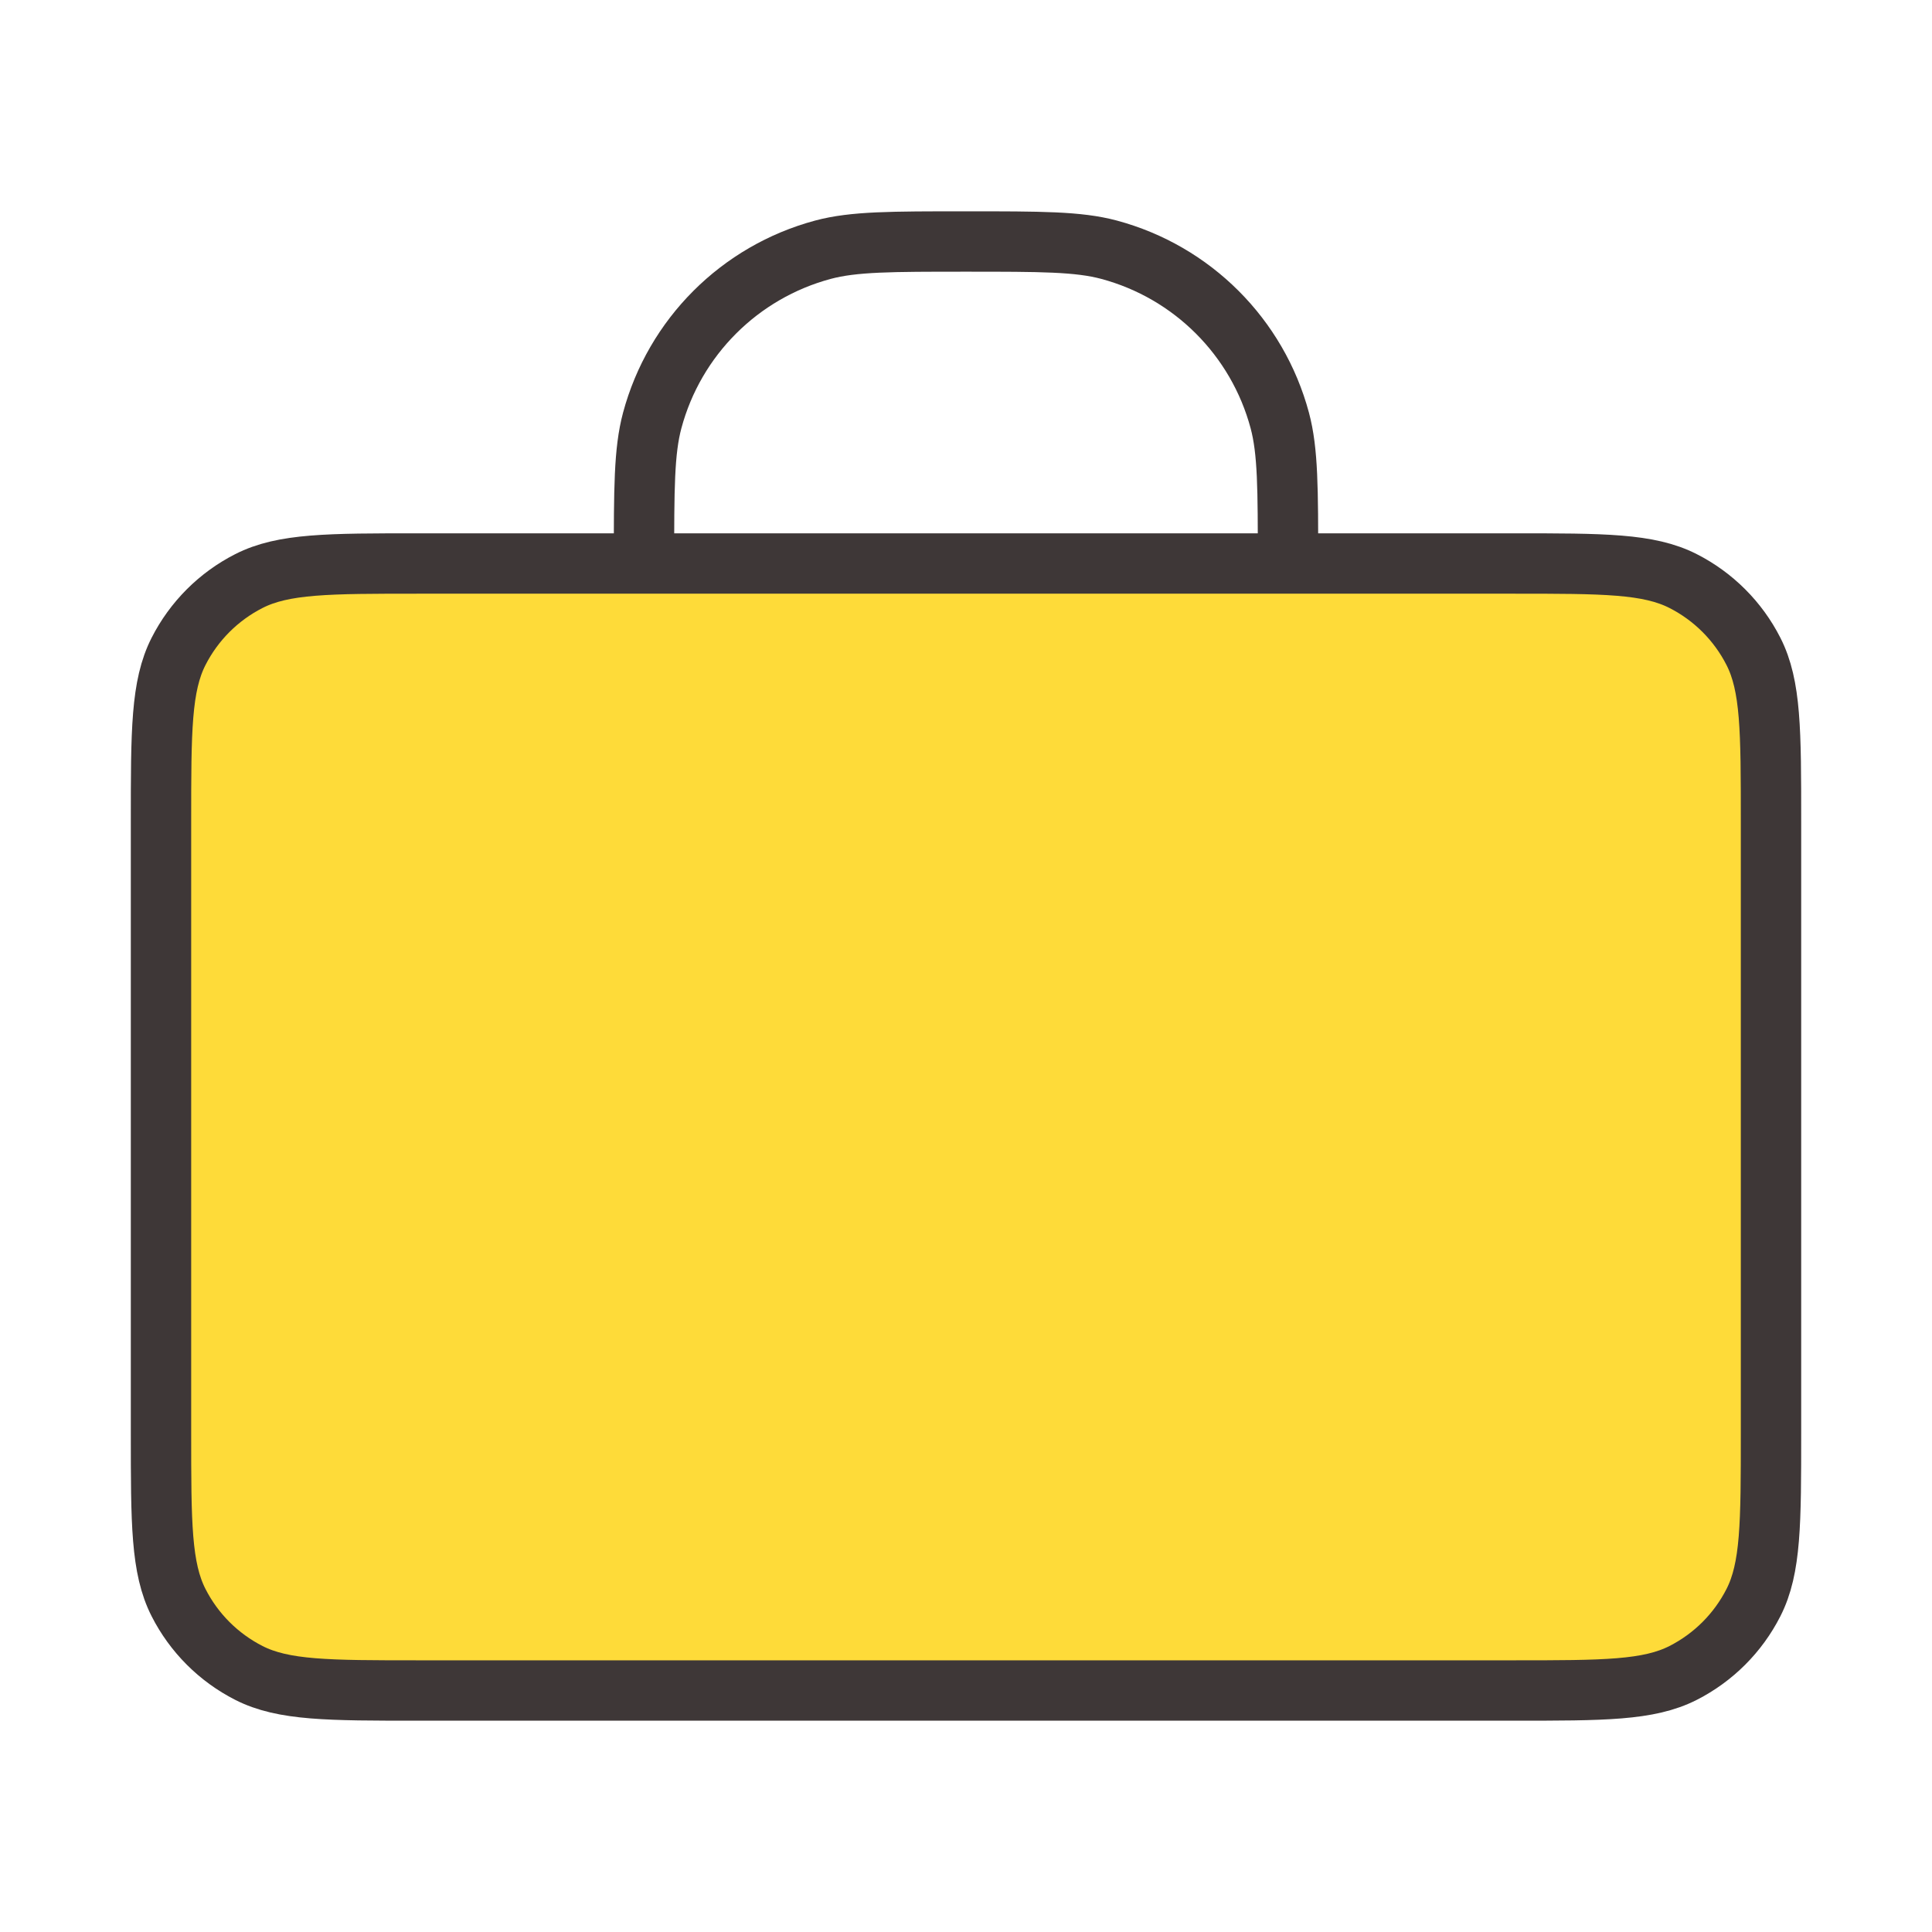
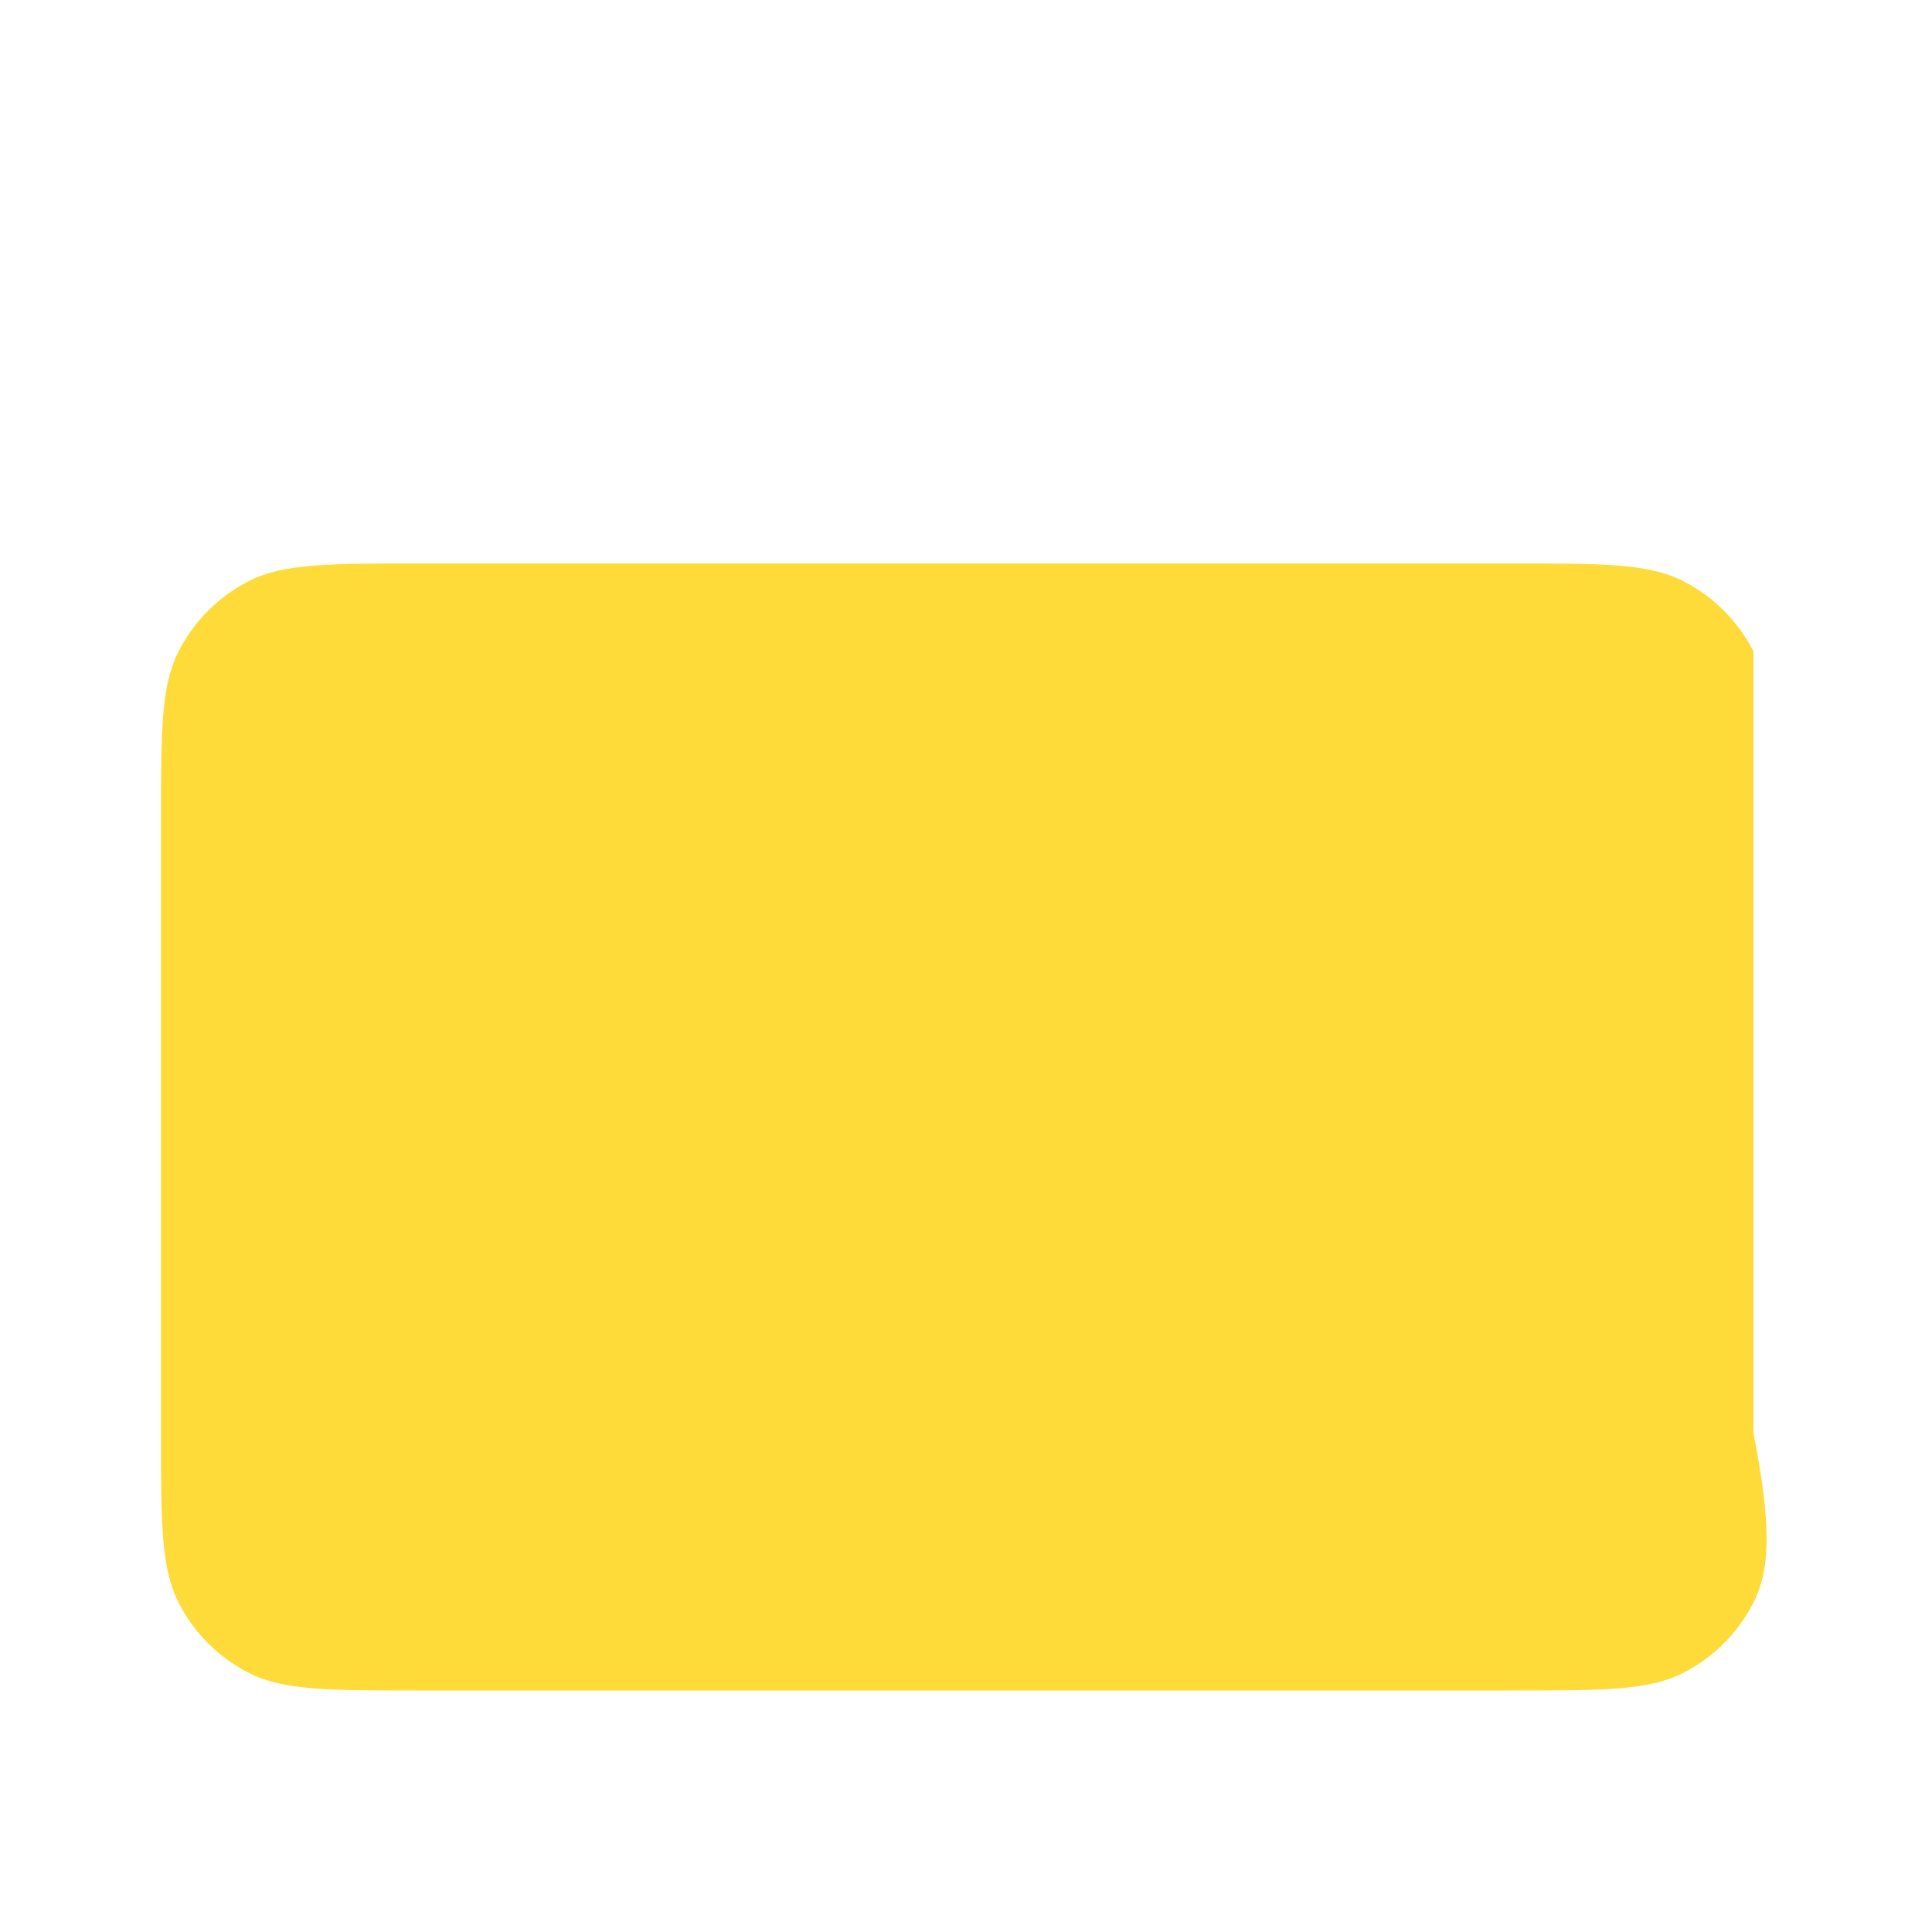
<svg xmlns="http://www.w3.org/2000/svg" width="48" height="48" viewBox="0 0 48 48" fill="none">
-   <path d="M4 20.4C4 18.16 4 17.04 4.436 16.184C4.819 15.431 5.431 14.819 6.184 14.436C7.04 14 8.16 14 10.4 14H37.6C39.84 14 40.96 14 41.816 14.436C42.569 14.819 43.181 15.431 43.564 16.184C44 17.04 44 18.16 44 20.4V35.6C44 37.84 44 38.96 43.564 39.816C43.181 40.569 42.569 41.181 41.816 41.564C40.96 42 39.84 42 37.6 42H10.4C8.16 42 7.04 42 6.184 41.564C5.431 41.181 4.819 40.569 4.436 39.816C4 38.96 4 37.84 4 35.6V20.4Z" fill="#FEDB39" />
-   <path d="M32 14C32 12.14 32 11.21 31.796 10.447C31.241 8.377 29.623 6.759 27.553 6.204C26.79 6 25.86 6 24 6C22.14 6 21.21 6 20.447 6.204C18.377 6.759 16.759 8.377 16.204 10.447C16 11.21 16 12.14 16 14M10.4 42H37.6C39.84 42 40.96 42 41.816 41.564C42.569 41.181 43.181 40.569 43.564 39.816C44 38.96 44 37.84 44 35.6V20.4C44 18.16 44 17.04 43.564 16.184C43.181 15.431 42.569 14.819 41.816 14.436C40.96 14 39.84 14 37.6 14H10.4C8.16 14 7.04 14 6.184 14.436C5.431 14.819 4.819 15.431 4.436 16.184C4 17.04 4 18.16 4 20.4V35.6C4 37.84 4 38.96 4.436 39.816C4.819 40.569 5.431 41.181 6.184 41.564C7.04 42 8.16 42 10.4 42Z" stroke="#3E3737" stroke-width="1.5" stroke-linecap="round" stroke-linejoin="round" />
+   <path d="M4 20.4C4 18.16 4 17.04 4.436 16.184C4.819 15.431 5.431 14.819 6.184 14.436C7.04 14 8.16 14 10.4 14H37.6C39.84 14 40.96 14 41.816 14.436C42.569 14.819 43.181 15.431 43.564 16.184V35.6C44 37.84 44 38.96 43.564 39.816C43.181 40.569 42.569 41.181 41.816 41.564C40.96 42 39.84 42 37.6 42H10.4C8.16 42 7.04 42 6.184 41.564C5.431 41.181 4.819 40.569 4.436 39.816C4 38.96 4 37.84 4 35.6V20.4Z" fill="#FEDB39" />
</svg>